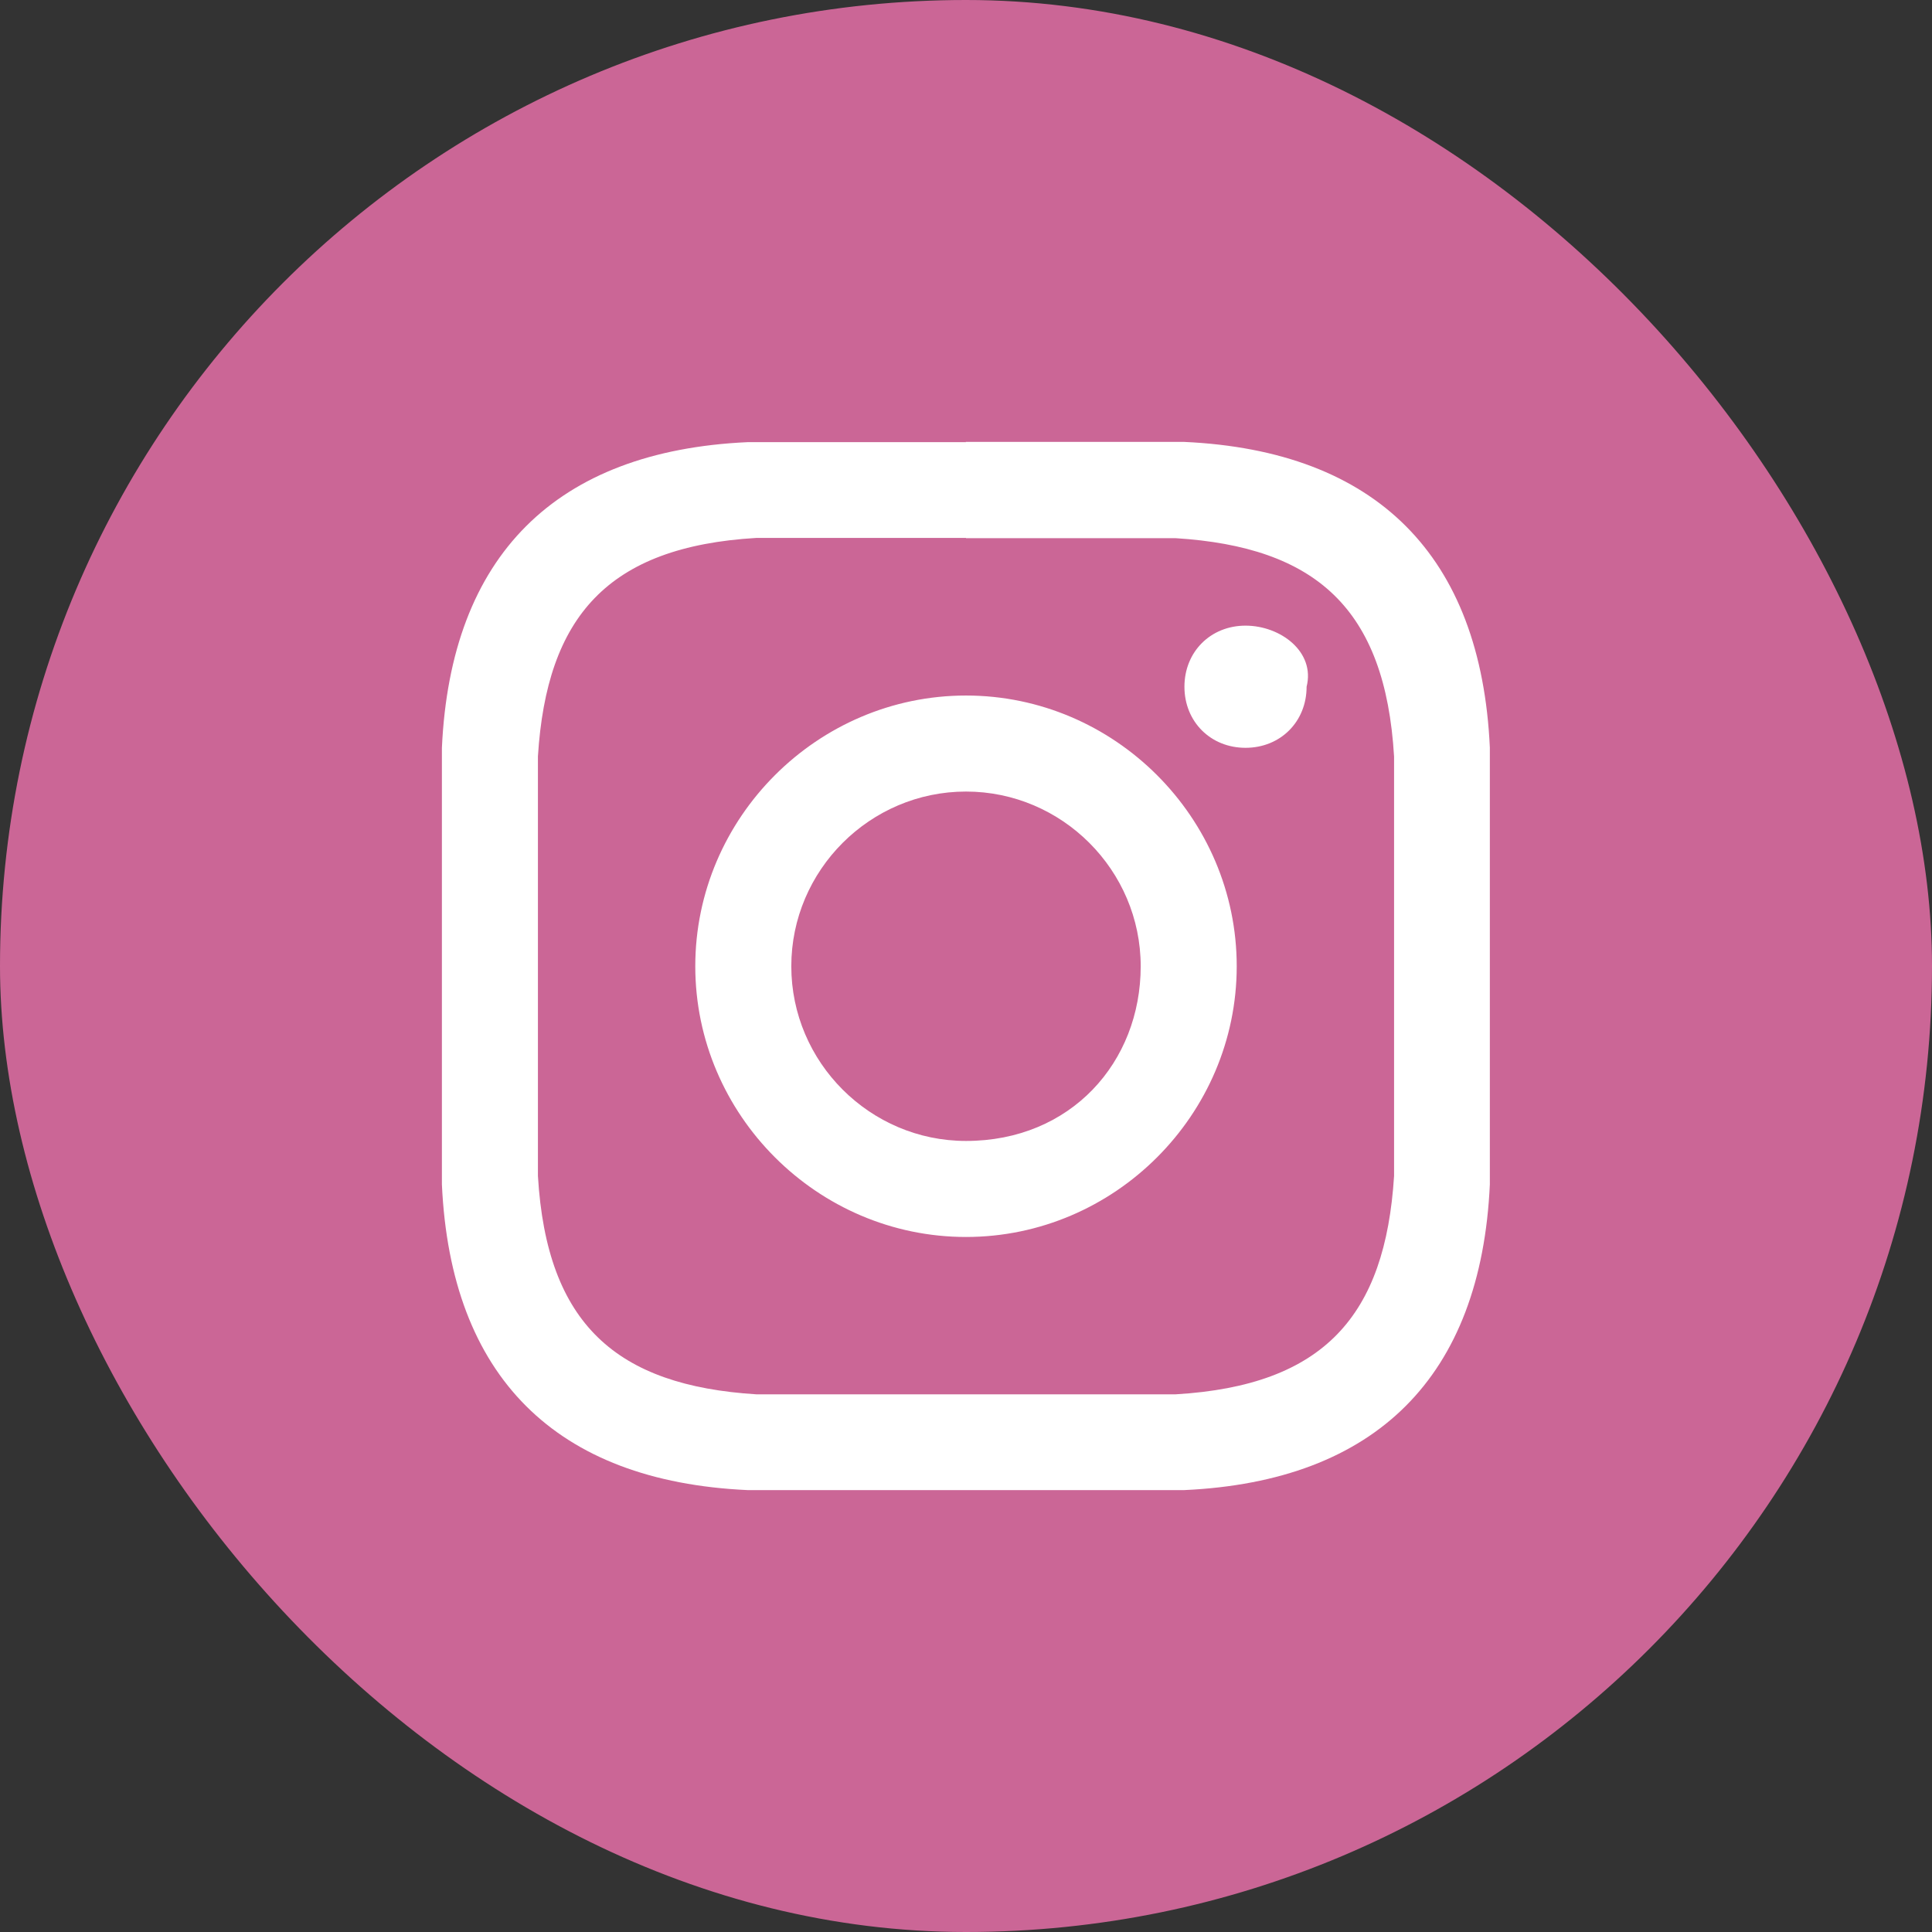
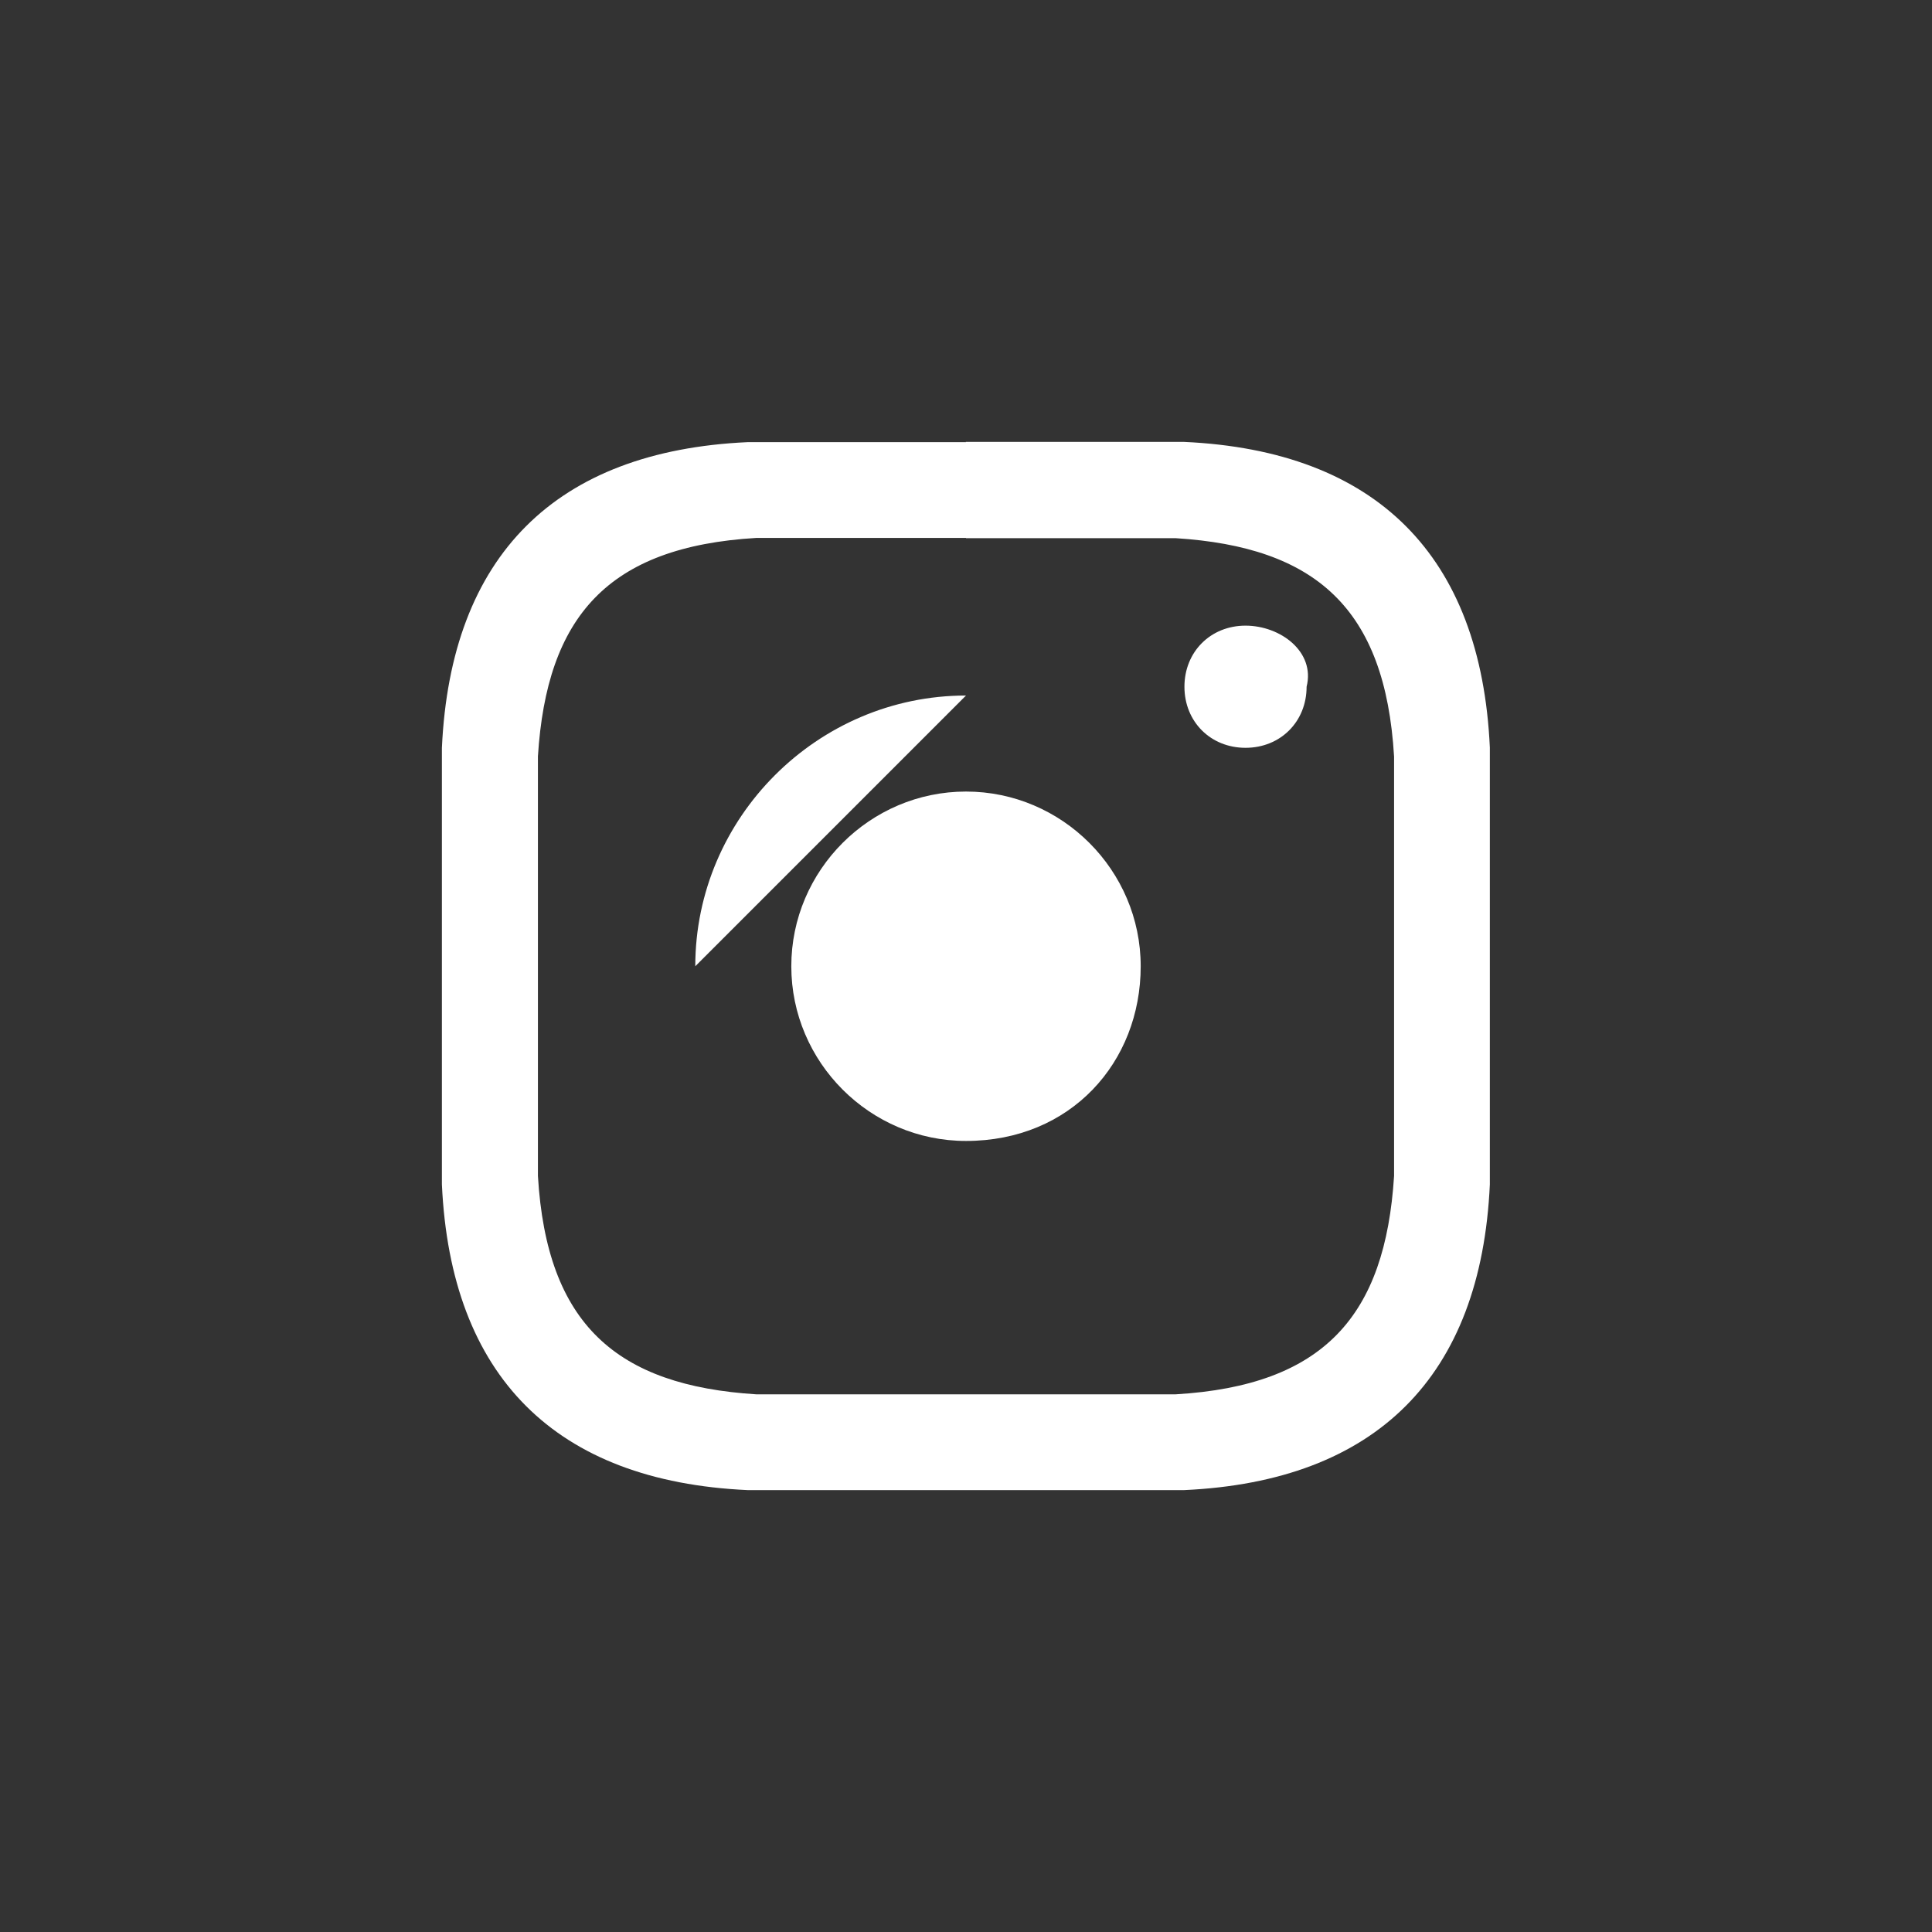
<svg xmlns="http://www.w3.org/2000/svg" id="a" viewBox="0 0 76.86 76.86">
  <rect x="0" y="0" width="76.86" height="76.86" fill="#333333" stroke="none" />
  <defs>
    <style>.b{fill:#fff;}.c{fill:#cb6696;}</style>
  </defs>
-   <rect class="c" x="0" y="0" width="76.86" height="76.86" rx="38.43" ry="38.43" />
-   <path class="b" d="M38.43,21.41h8.34c5.56,.35,8.34,2.78,8.69,8.69v16.68c-.35,5.56-2.78,8.34-8.69,8.69H30.09c-5.56-.35-8.34-2.78-8.69-8.69V30.09c.35-5.56,2.78-8.34,8.69-8.69h8.34Zm0-3.82h-8.69c-7.64,.35-11.81,4.52-12.16,12.16v17.37c.35,7.64,4.52,11.81,12.16,12.16h17.37c7.64-.35,11.81-4.52,12.16-12.16V29.74c-.35-7.64-4.52-11.81-12.16-12.16h-8.69Zm0,10.08c-5.91,0-10.77,4.86-10.77,10.77s4.86,10.77,10.77,10.77,10.77-4.86,10.77-10.77-4.86-10.77-10.77-10.77Zm0,17.72c-3.82,0-6.95-3.13-6.95-6.95s3.13-6.95,6.95-6.95,6.95,3.13,6.95,6.95-2.78,6.95-6.95,6.95Zm11.12-20.5c-1.39,0-2.43,1.04-2.43,2.43s1.04,2.43,2.43,2.43,2.43-1.04,2.43-2.43c.35-1.39-1.04-2.43-2.43-2.43Z" />
+   <path class="b" d="M38.43,21.41h8.34c5.56,.35,8.34,2.78,8.69,8.69v16.68c-.35,5.56-2.78,8.34-8.69,8.69H30.09c-5.56-.35-8.34-2.78-8.69-8.69V30.09c.35-5.56,2.78-8.34,8.69-8.69h8.34Zm0-3.82h-8.69c-7.64,.35-11.81,4.52-12.16,12.16v17.37c.35,7.64,4.52,11.81,12.16,12.16h17.37c7.64-.35,11.81-4.52,12.16-12.16V29.74c-.35-7.64-4.52-11.81-12.16-12.16h-8.69Zm0,10.08c-5.91,0-10.77,4.86-10.77,10.77Zm0,17.72c-3.82,0-6.95-3.13-6.95-6.95s3.13-6.95,6.95-6.95,6.95,3.13,6.95,6.95-2.78,6.95-6.95,6.95Zm11.12-20.5c-1.39,0-2.43,1.04-2.43,2.43s1.04,2.43,2.43,2.43,2.43-1.04,2.43-2.43c.35-1.39-1.04-2.43-2.43-2.43Z" />
</svg>